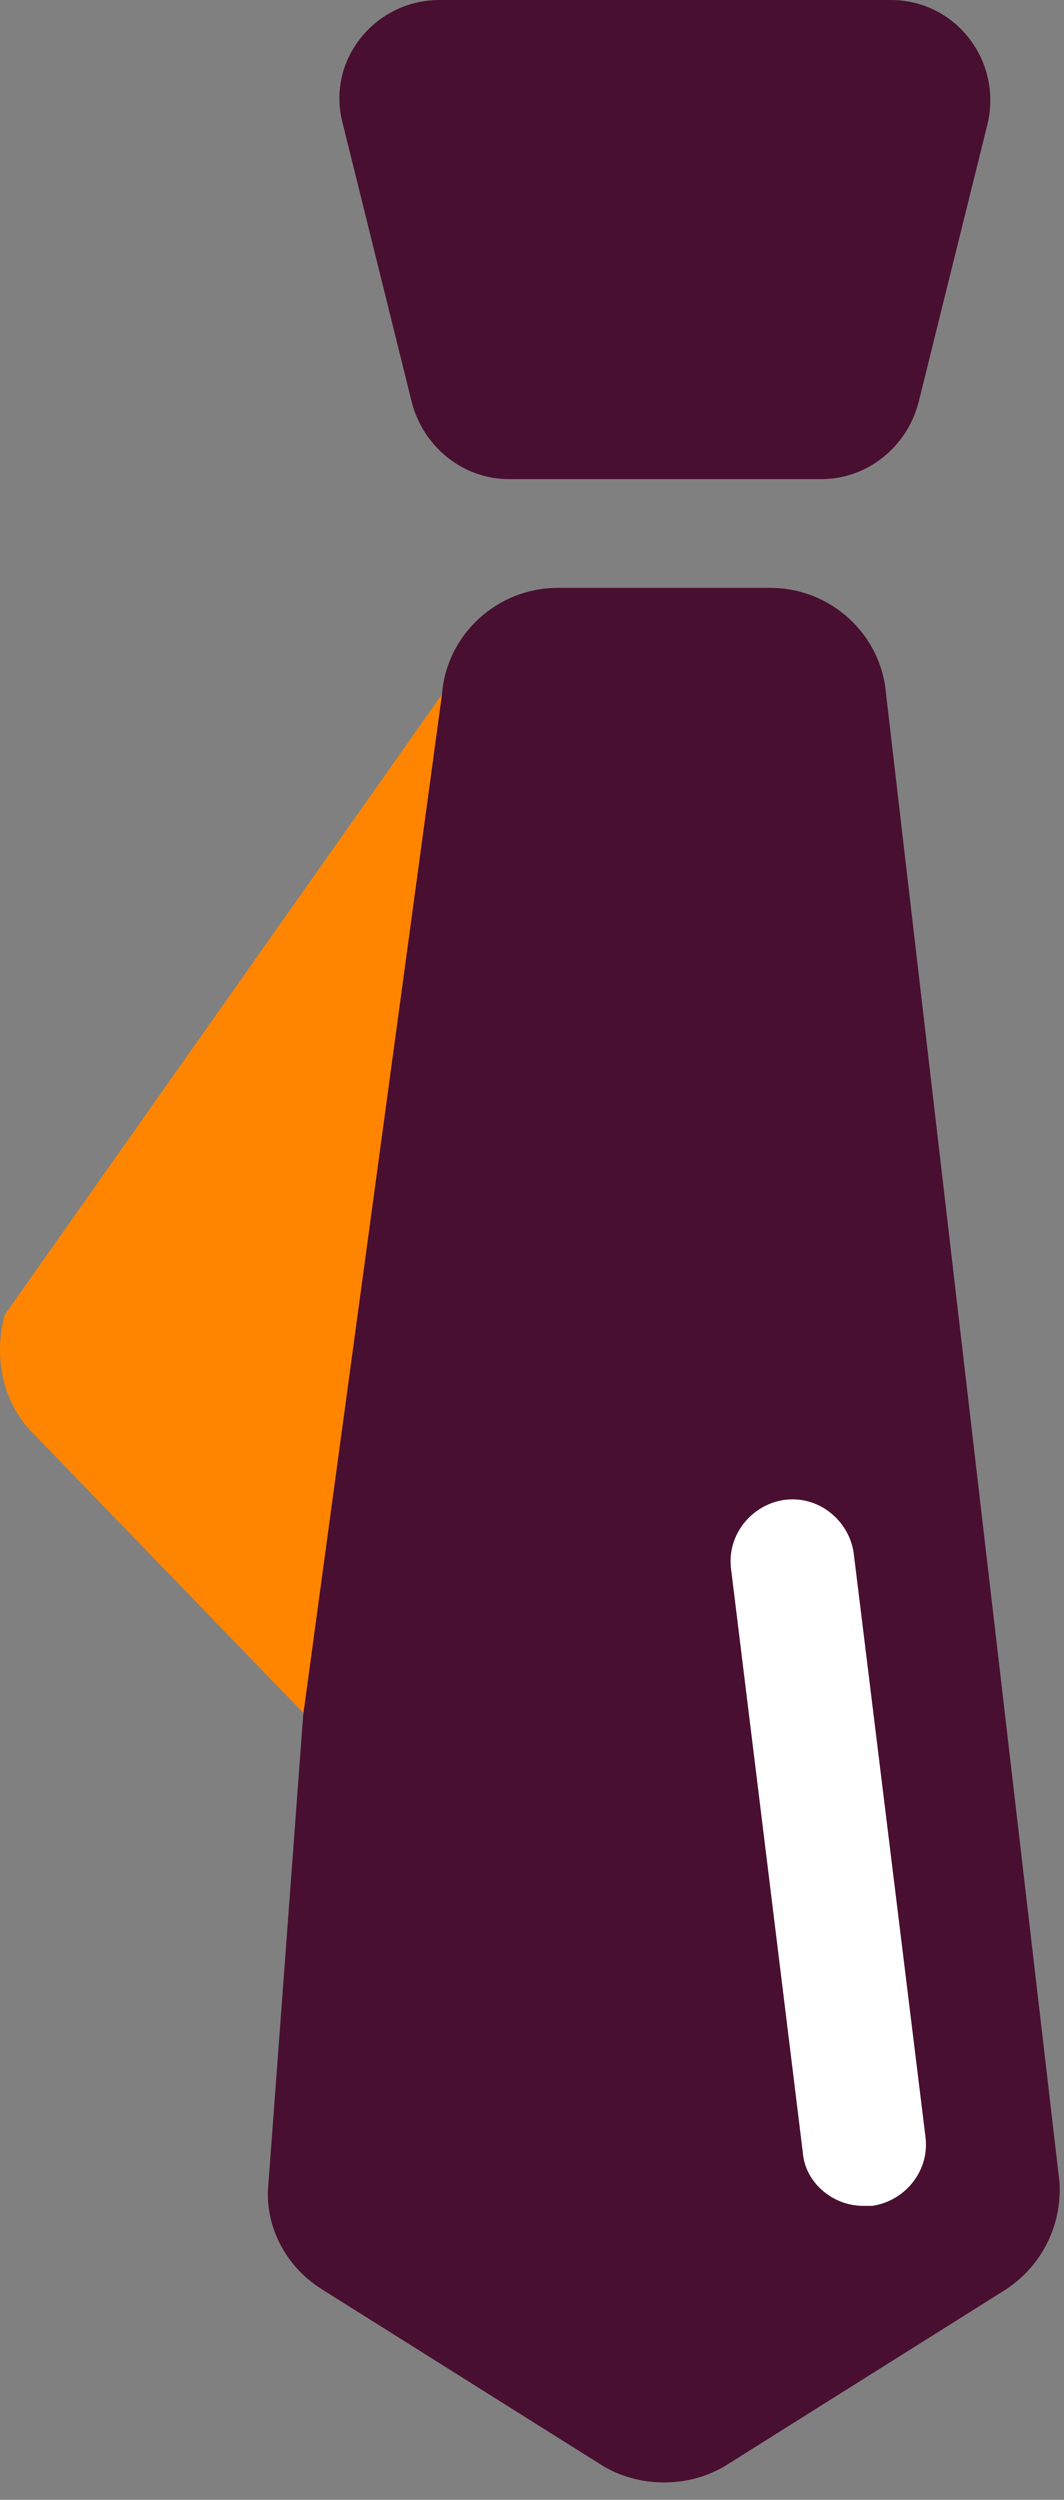
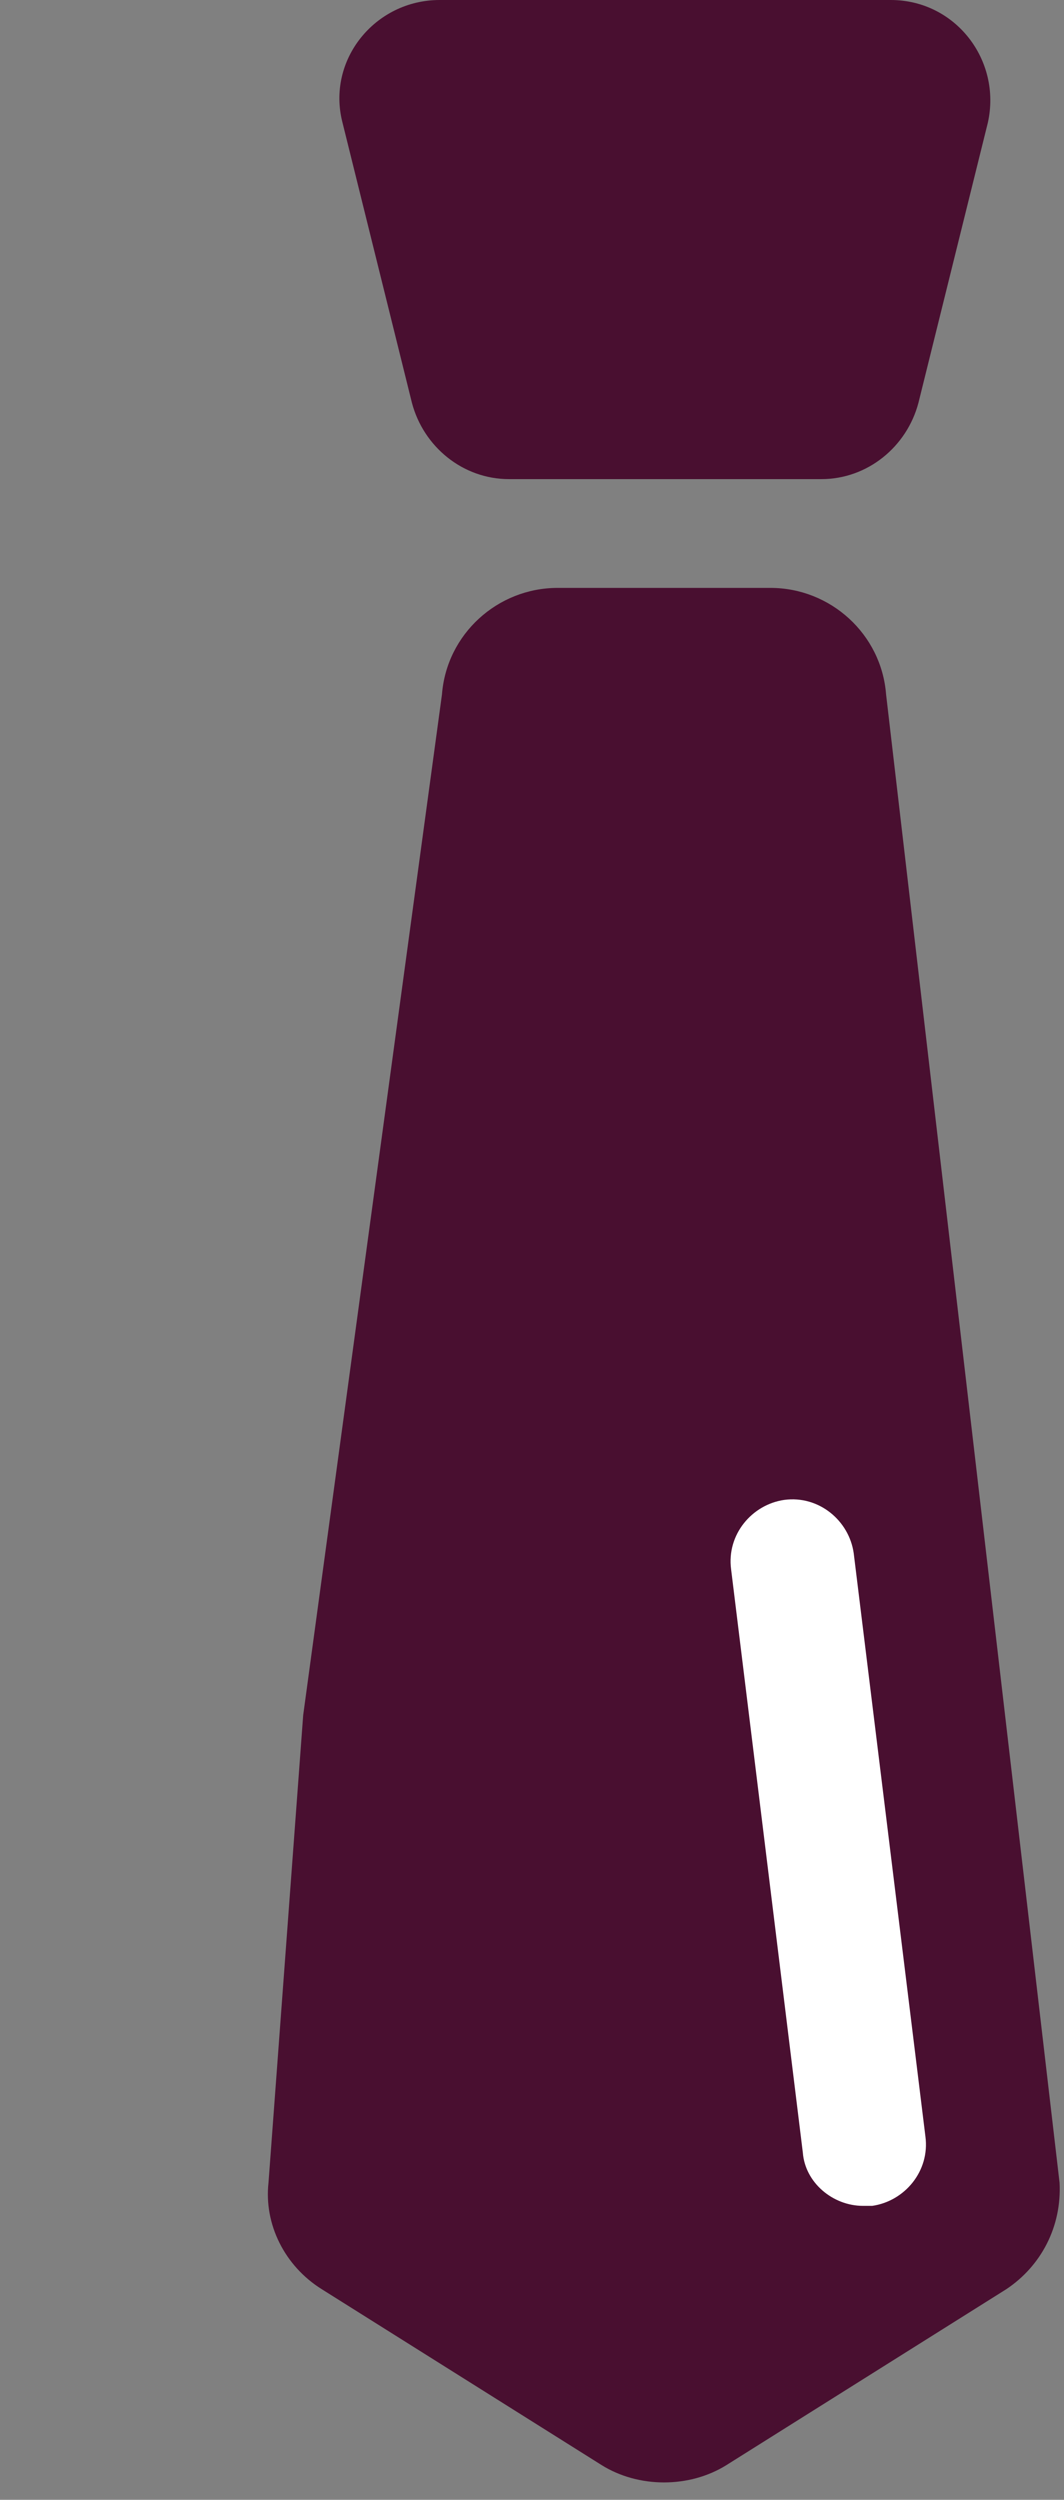
<svg xmlns="http://www.w3.org/2000/svg" width="46" height="108" viewBox="0 0 46 108" fill="none">
  <rect x="0" y="0" width="46" height="108" fill="#808080" stroke="none" />
-   <path d="M19.208 30L13.208 74.1L1.408 61.9C0.108 60.6 -0.292 58.6 0.208 56.8L19.108 30H19.208Z" fill="#FF8500" />
  <path d="M43.508 98.899L31.408 106.499C29.808 107.499 27.608 107.499 26.008 106.499L13.908 98.899C12.308 97.899 11.408 96.099 11.608 94.299L13.108 74.099L19.108 29.999C19.308 27.399 21.508 25.399 24.108 25.399H33.308C35.908 25.399 38.108 27.399 38.308 29.999L45.808 94.299C45.908 96.199 45.008 97.899 43.508 98.899Z" fill="#490F30" />
  <path d="M37.309 95.3C36.008 95.3 34.809 94.3 34.709 93L31.608 67.8C31.409 66.3 32.508 65 33.908 64.8C35.408 64.6 36.709 65.7 36.908 67.1L40.008 92.3C40.209 93.8 39.108 95.1 37.709 95.3C37.608 95.3 37.508 95.3 37.408 95.3" fill="white" />
  <path d="M35.608 20.7H22.008C20.008 20.7 18.308 19.3 17.808 17.4L14.808 5.3C14.108 2.6 16.208 0 19.008 0H38.508C41.308 0 43.308 2.6 42.708 5.3L39.708 17.4C39.208 19.3 37.508 20.7 35.508 20.7" fill="#490F30" />
</svg>